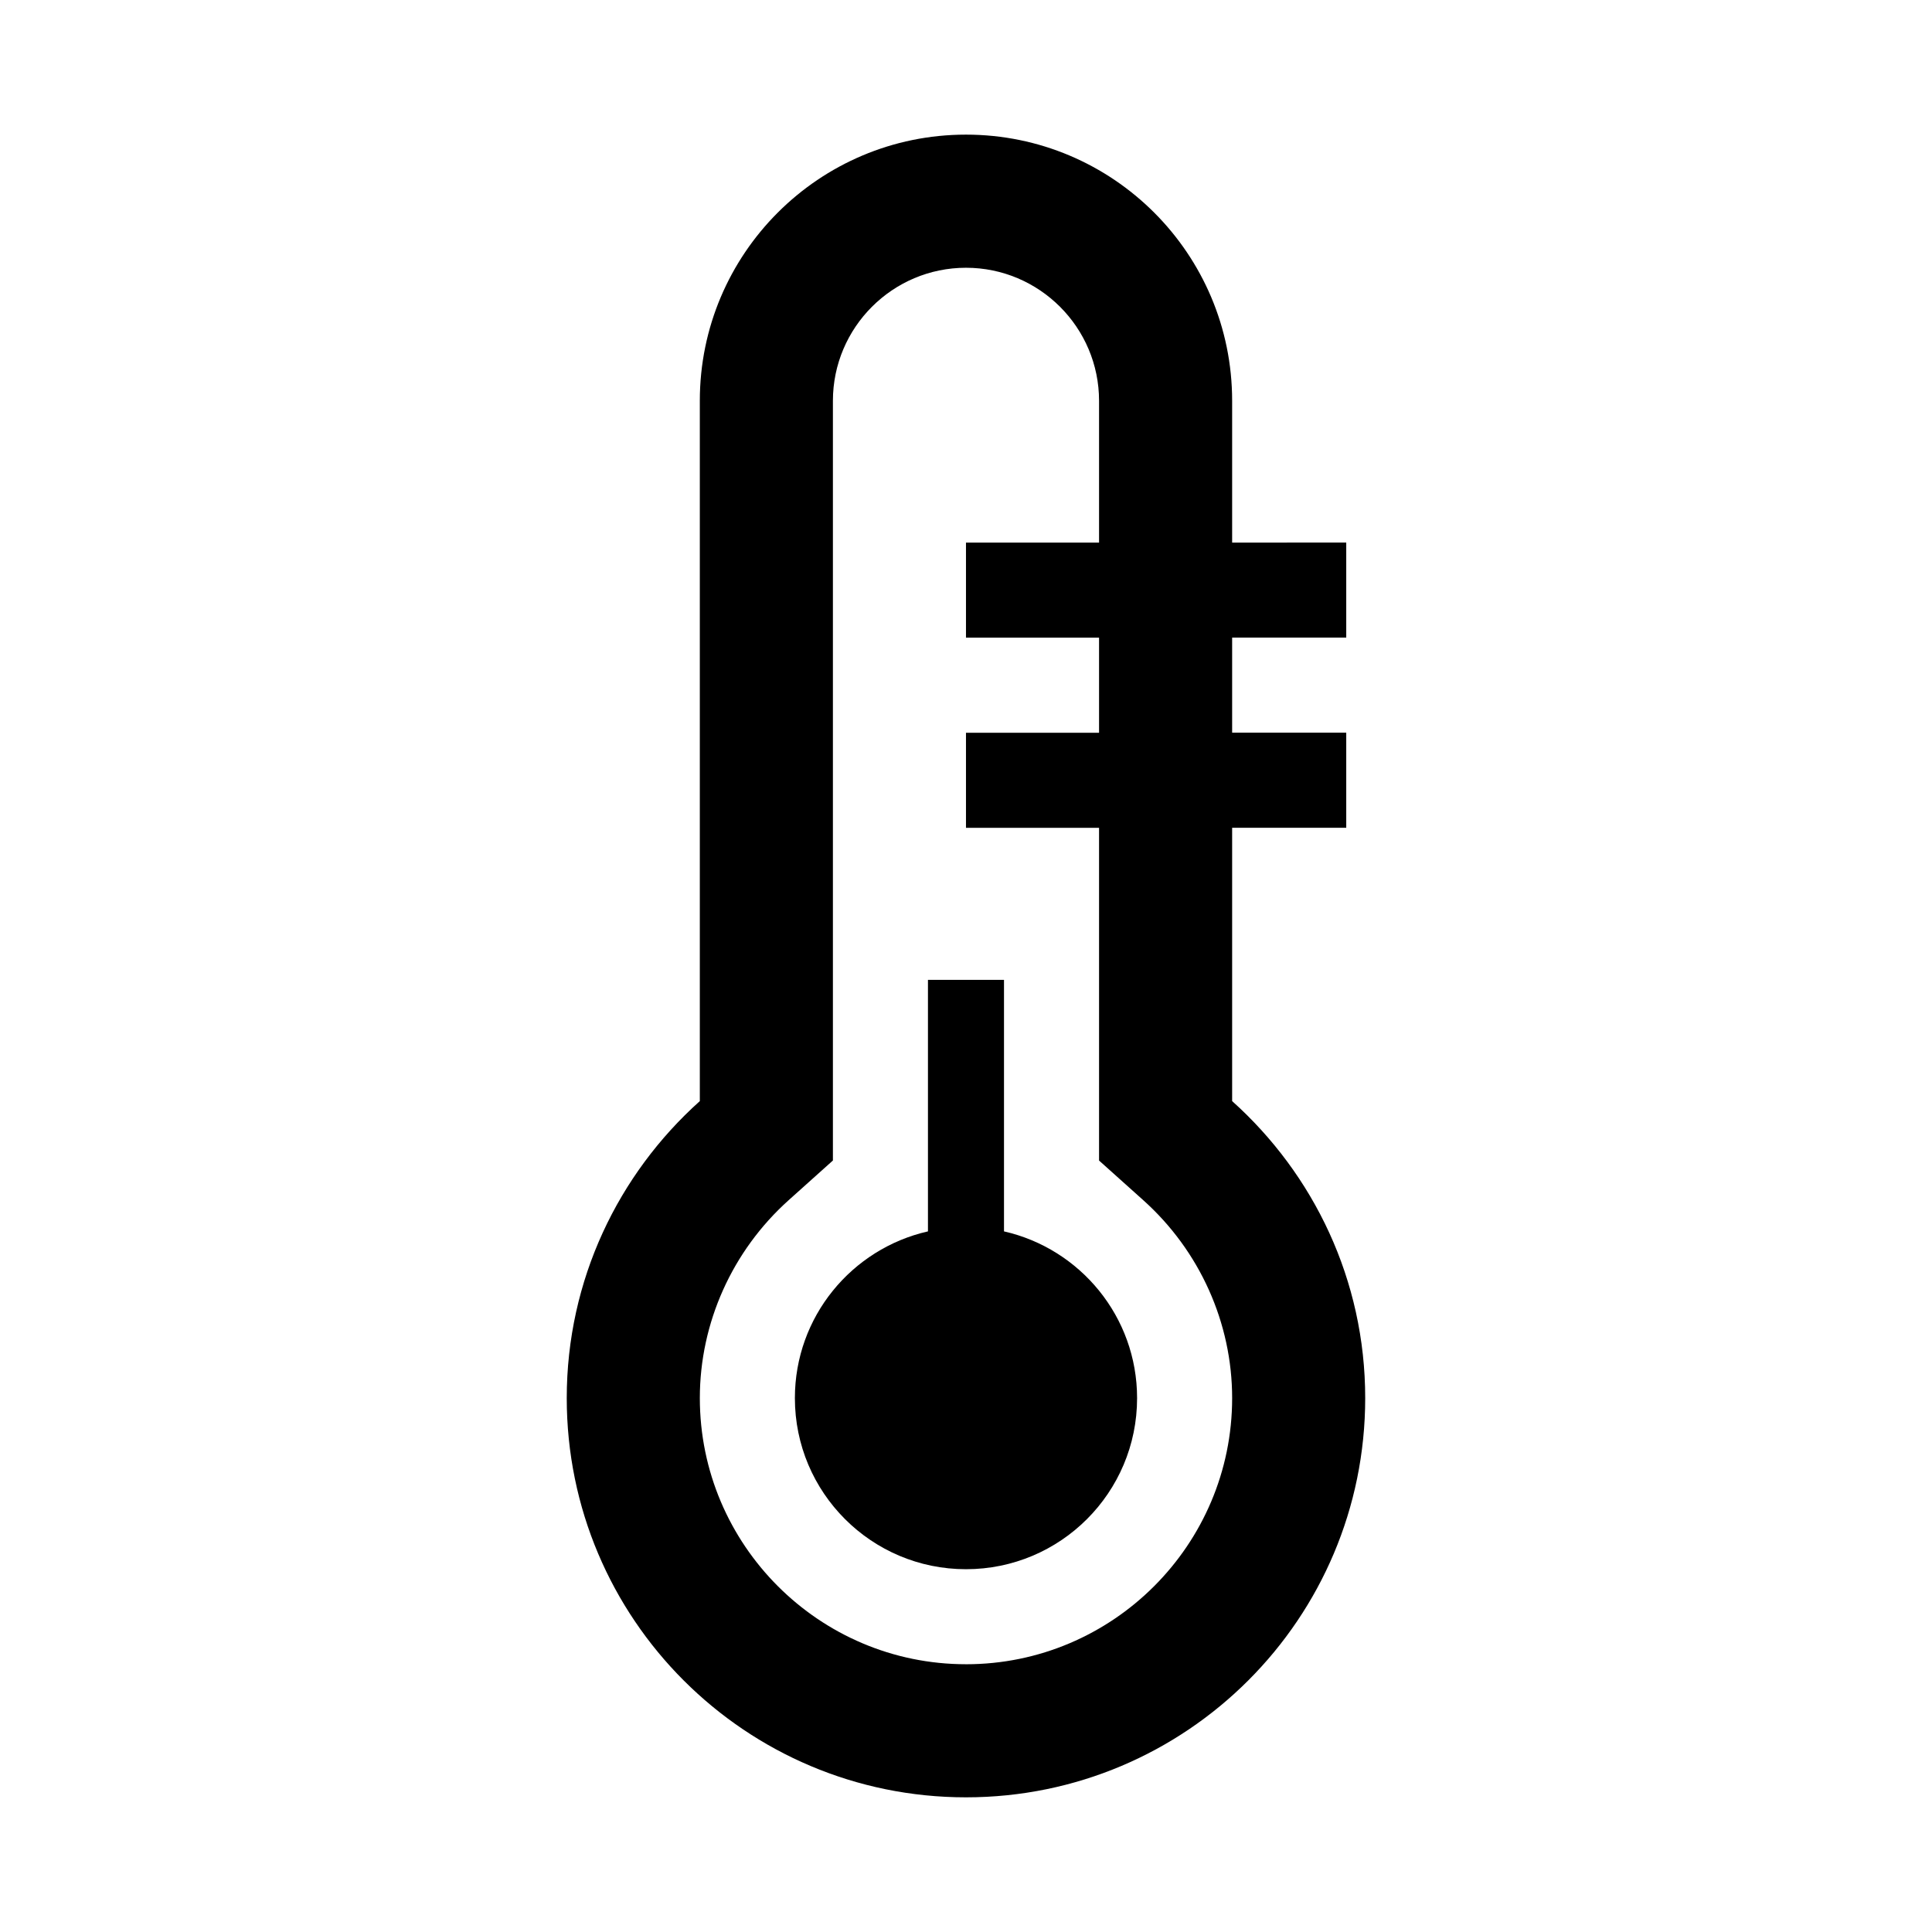
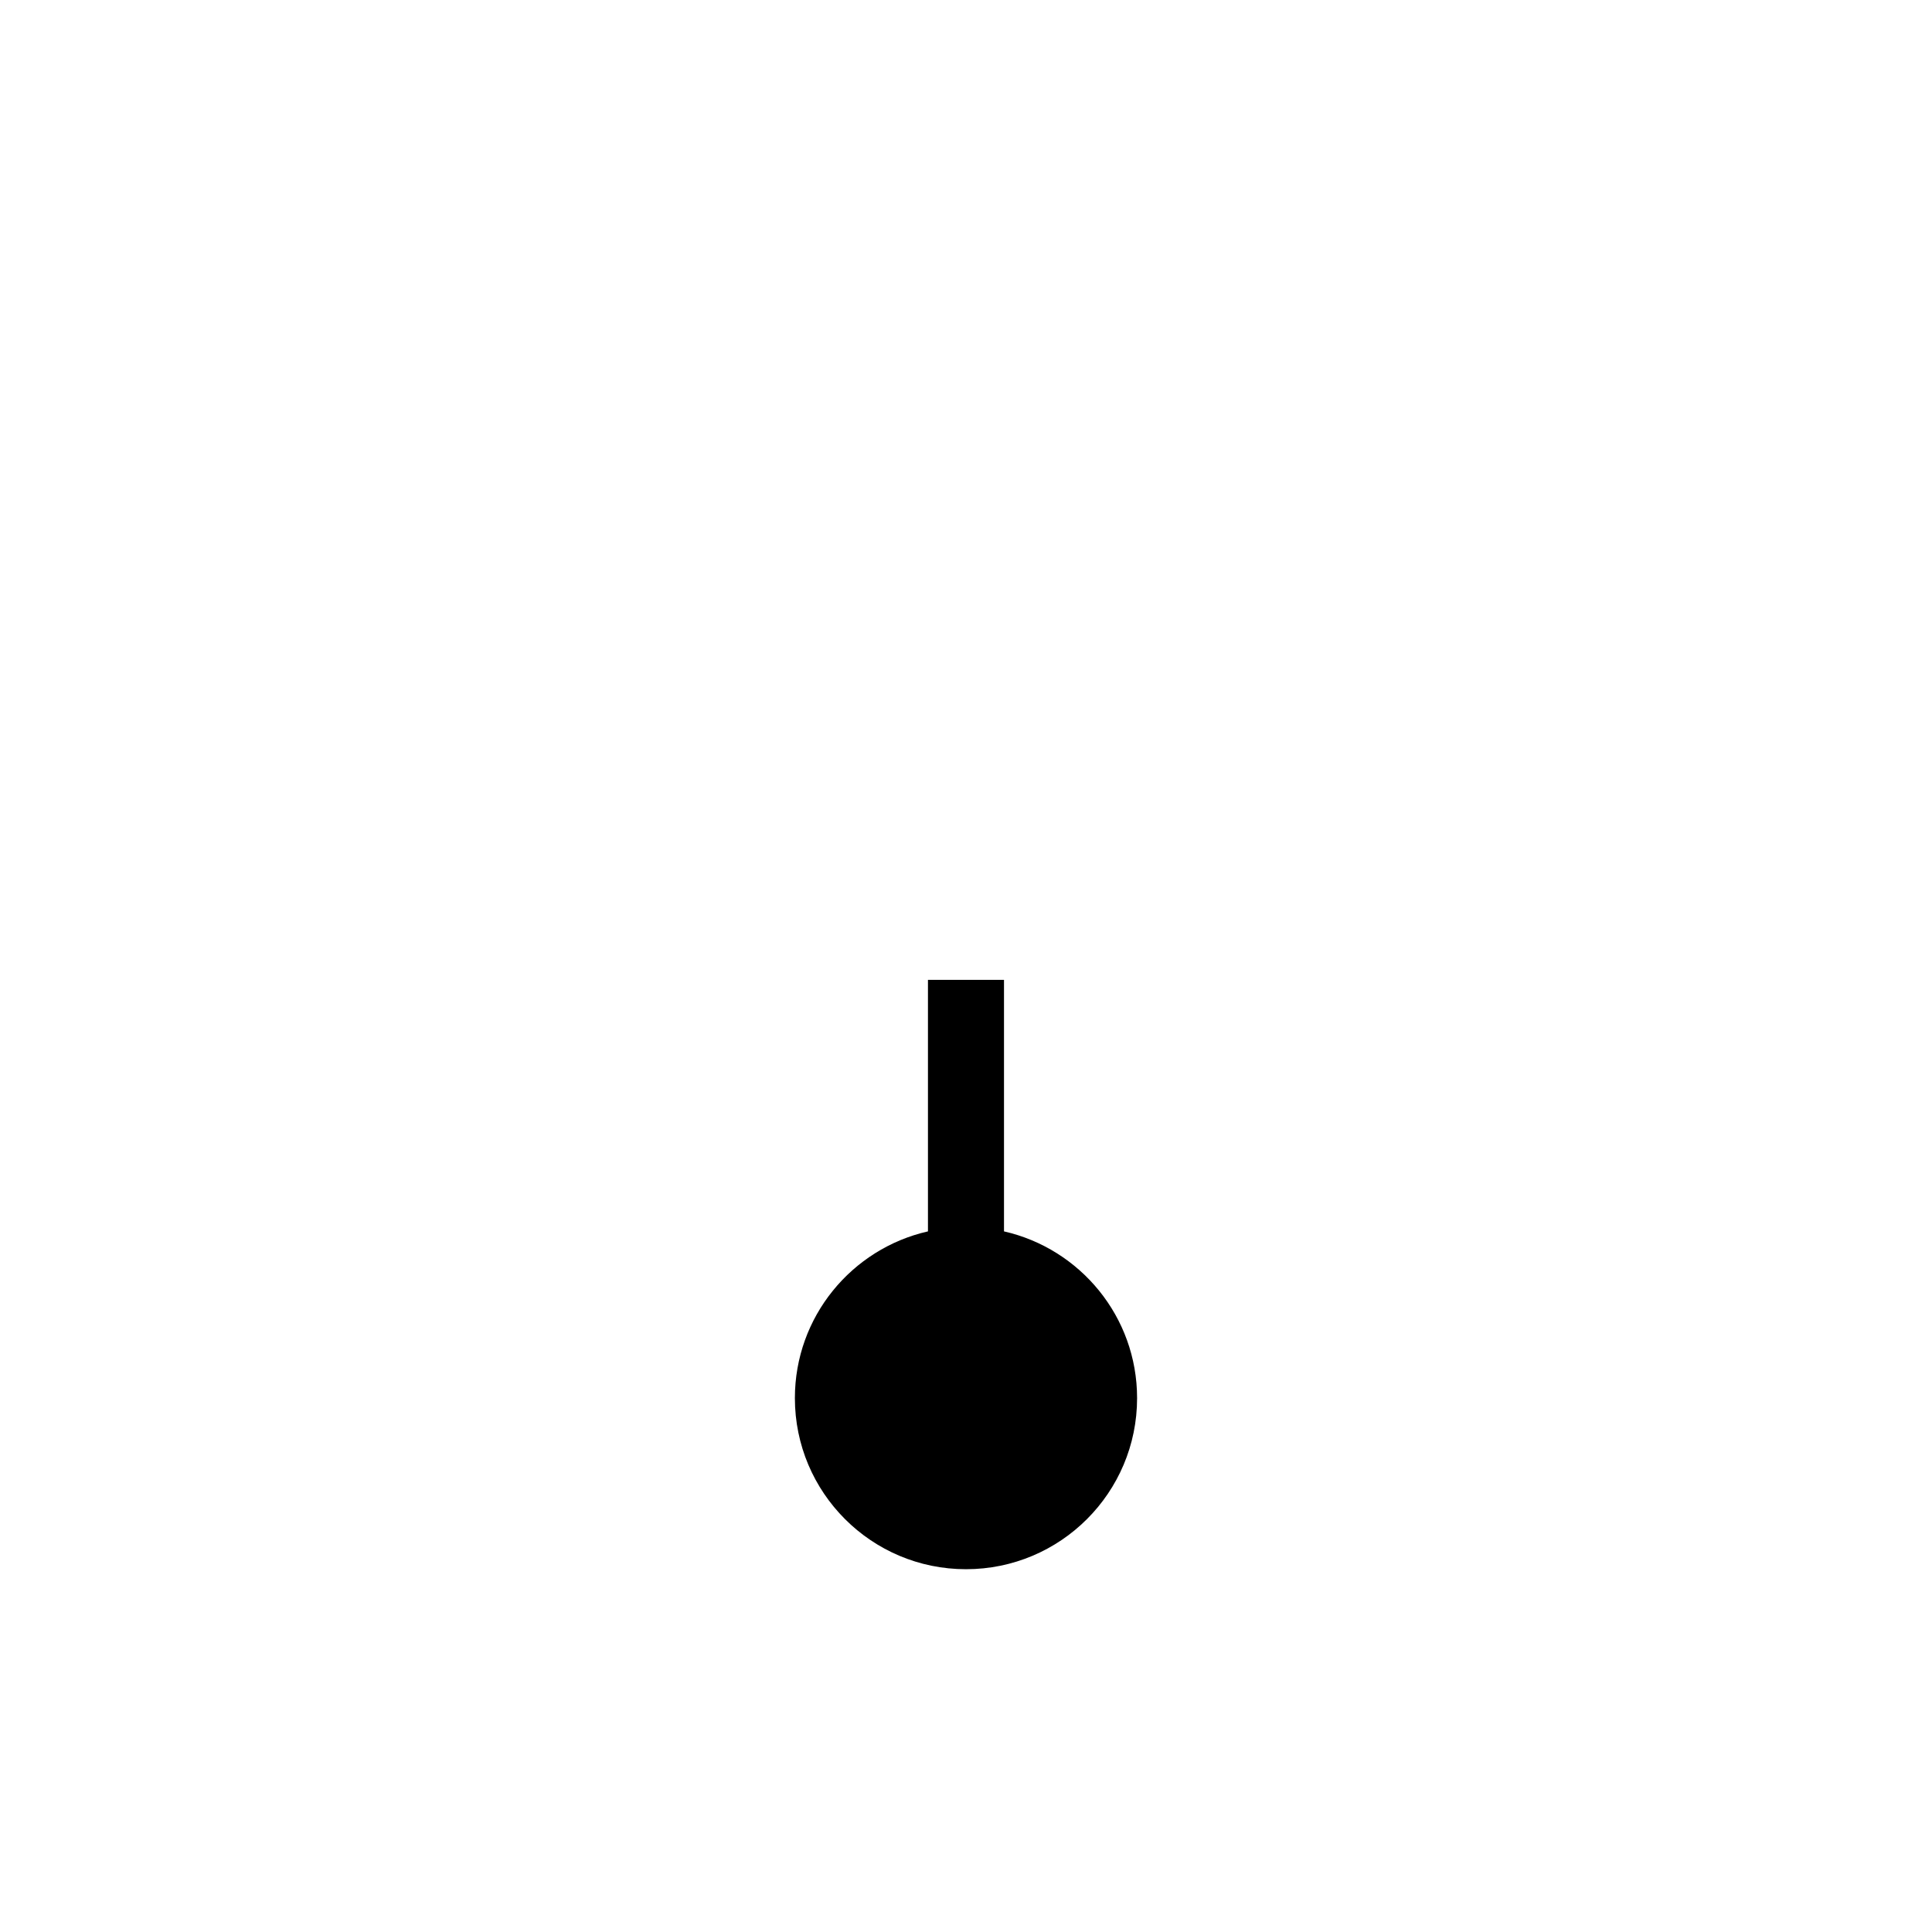
<svg xmlns="http://www.w3.org/2000/svg" fill="#000000" width="800px" height="800px" version="1.1" viewBox="144 144 512 512">
  <g>
-     <path d="m470.53 435.8v-72.438h30.238v-25.191h-30.238v-25.191h30.238v-25.191l-30.238 0.004v-37.578c0-38.953-31.578-70.535-70.535-70.535-38.953 0-70.535 31.578-70.535 70.535v185.59c-21.598 19.371-35.266 47.402-35.266 78.707 0 58.441 47.359 105.8 105.8 105.8s105.8-47.359 105.8-105.8c0-31.305-13.668-59.34-35.266-78.711zm-70.531 149.24c-38.895 0-70.535-31.641-70.535-70.535 0-19.91 8.578-39.031 23.547-52.453l11.719-10.508v-201.32c0-19.441 15.824-35.266 35.266-35.266s35.266 15.824 35.266 35.266v37.578h-35.266v25.191h35.266v25.191h-35.266v25.191h35.266v88.18l11.719 10.508c14.973 13.418 23.551 32.535 23.551 52.445 0 38.895-31.637 70.535-70.531 70.535z" />
    <path d="m410.07 470.33v-66.652h-20.152v66.652c-20.188 4.59-35.266 22.605-35.266 44.184 0 25.043 20.297 45.344 45.344 45.344 25.043 0 45.344-20.297 45.344-45.344-0.004-21.578-15.082-39.594-35.27-44.184z" />
  </g>
</svg>